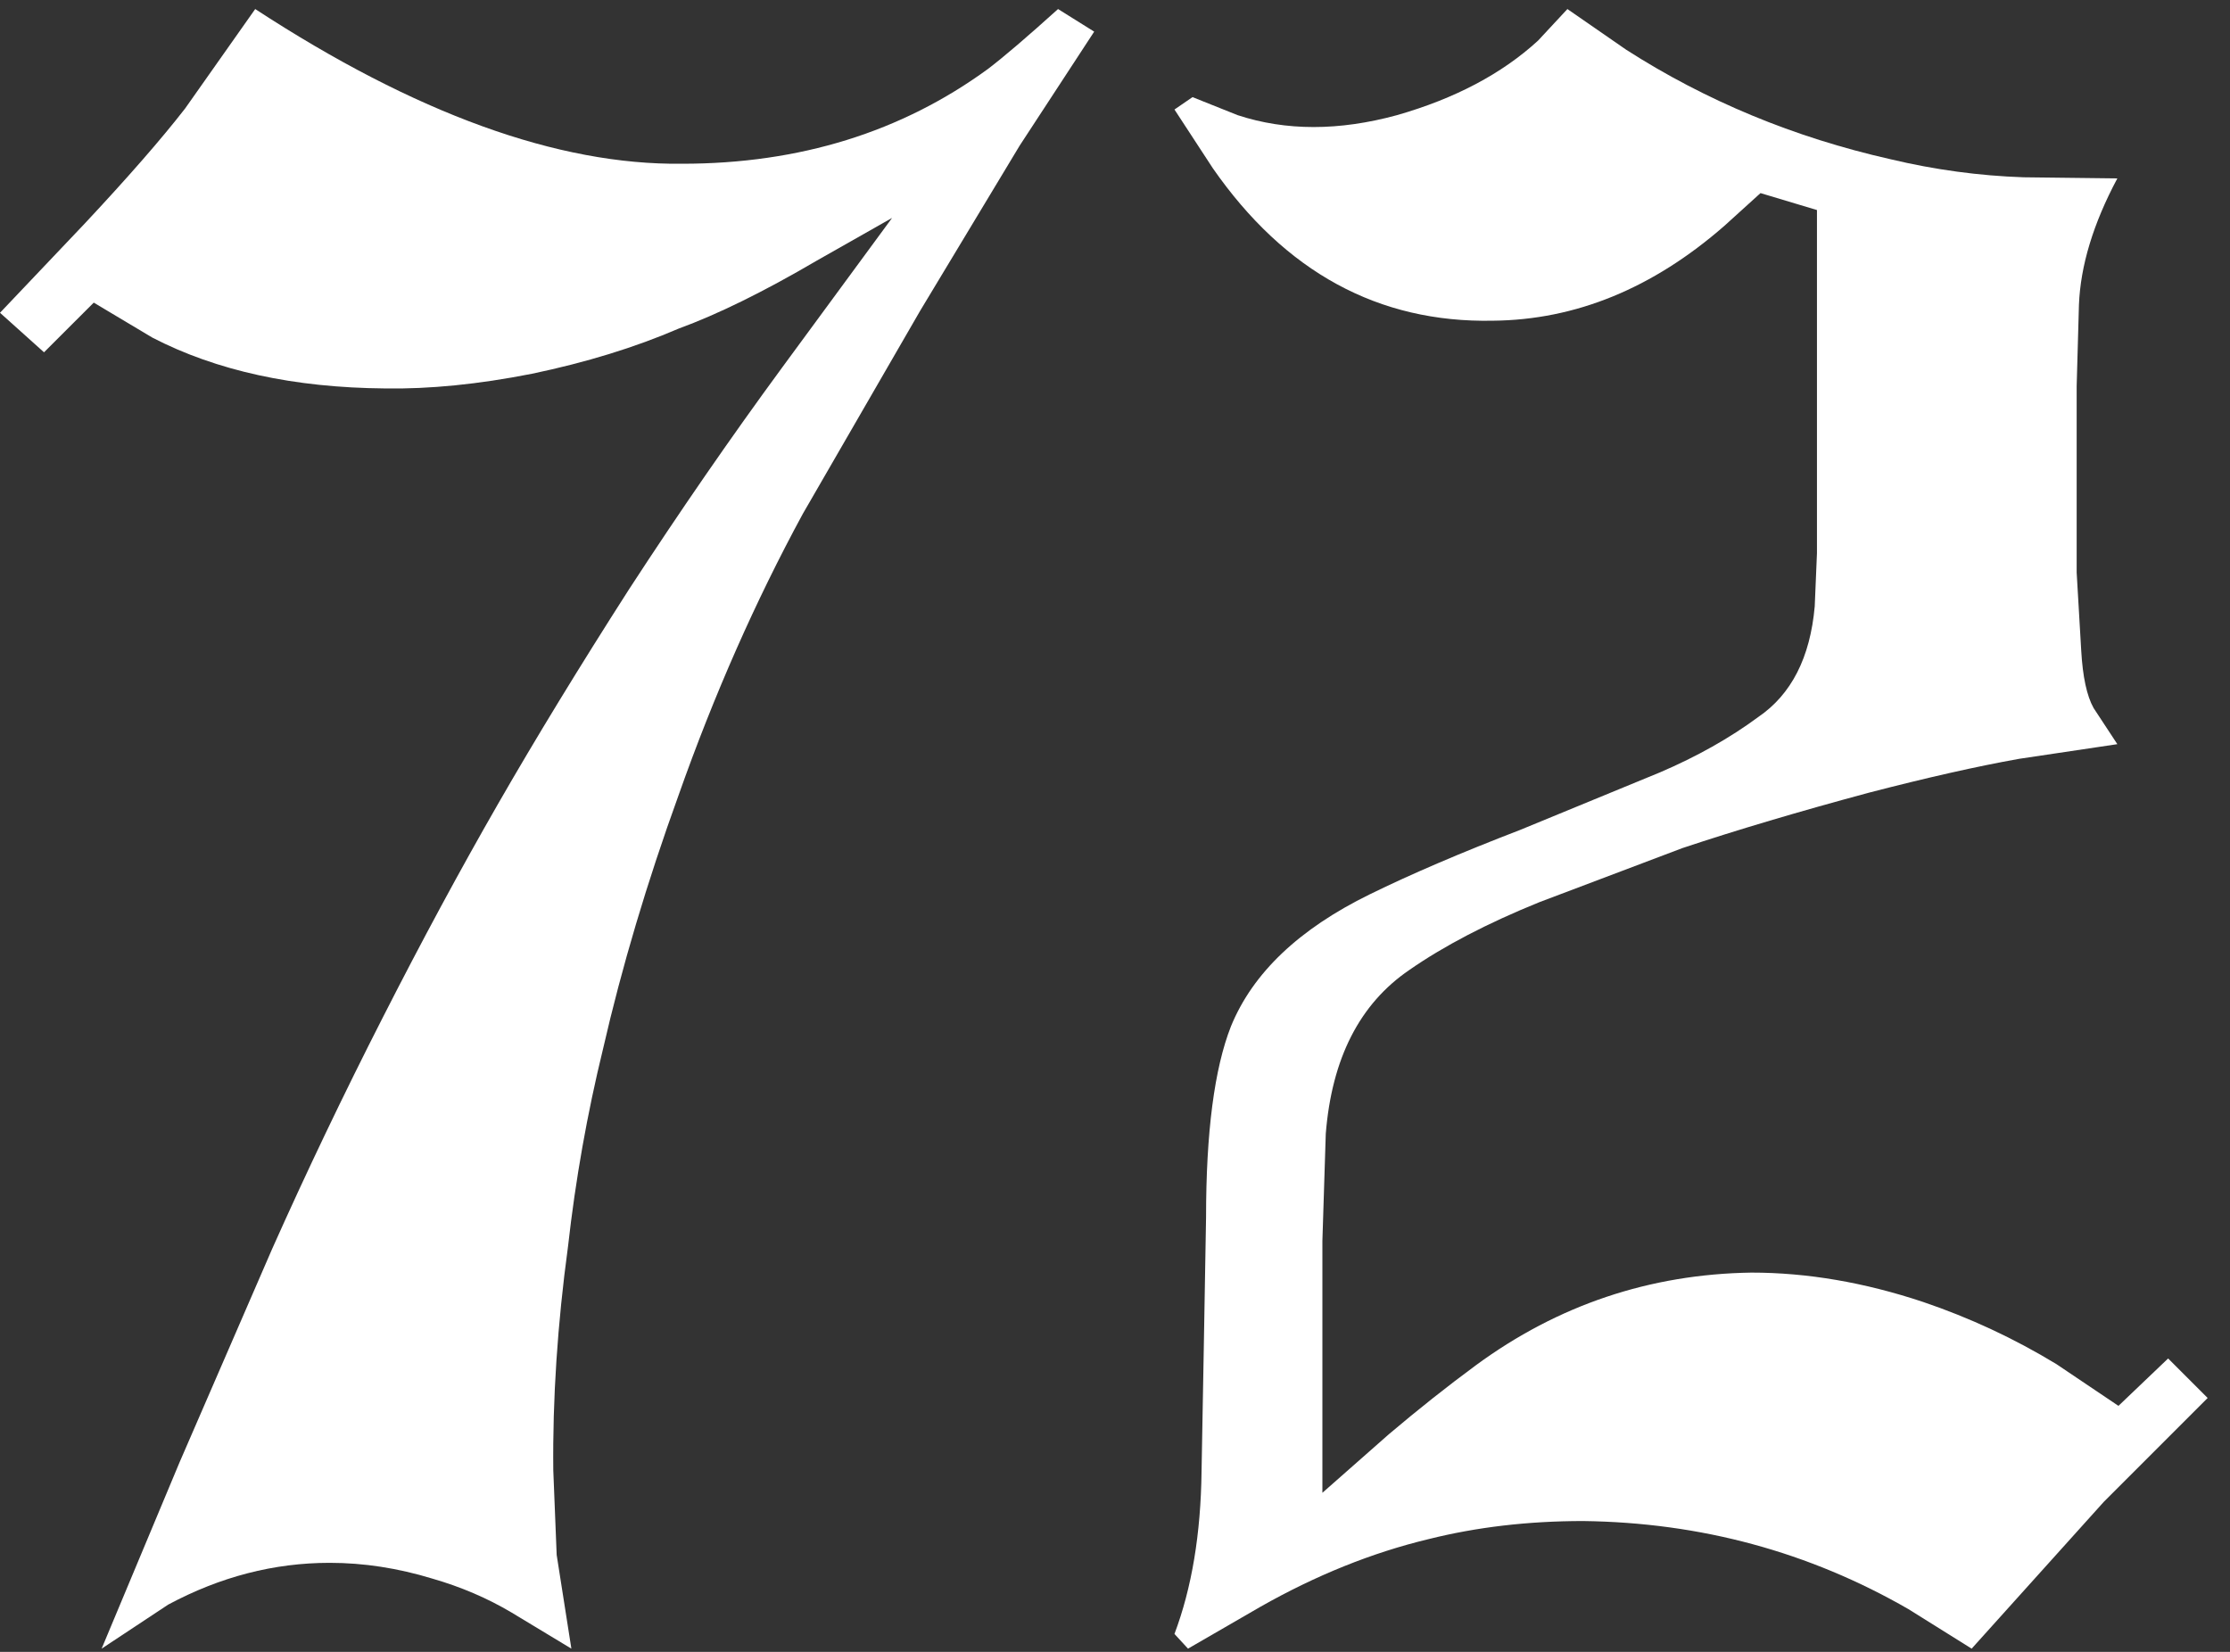
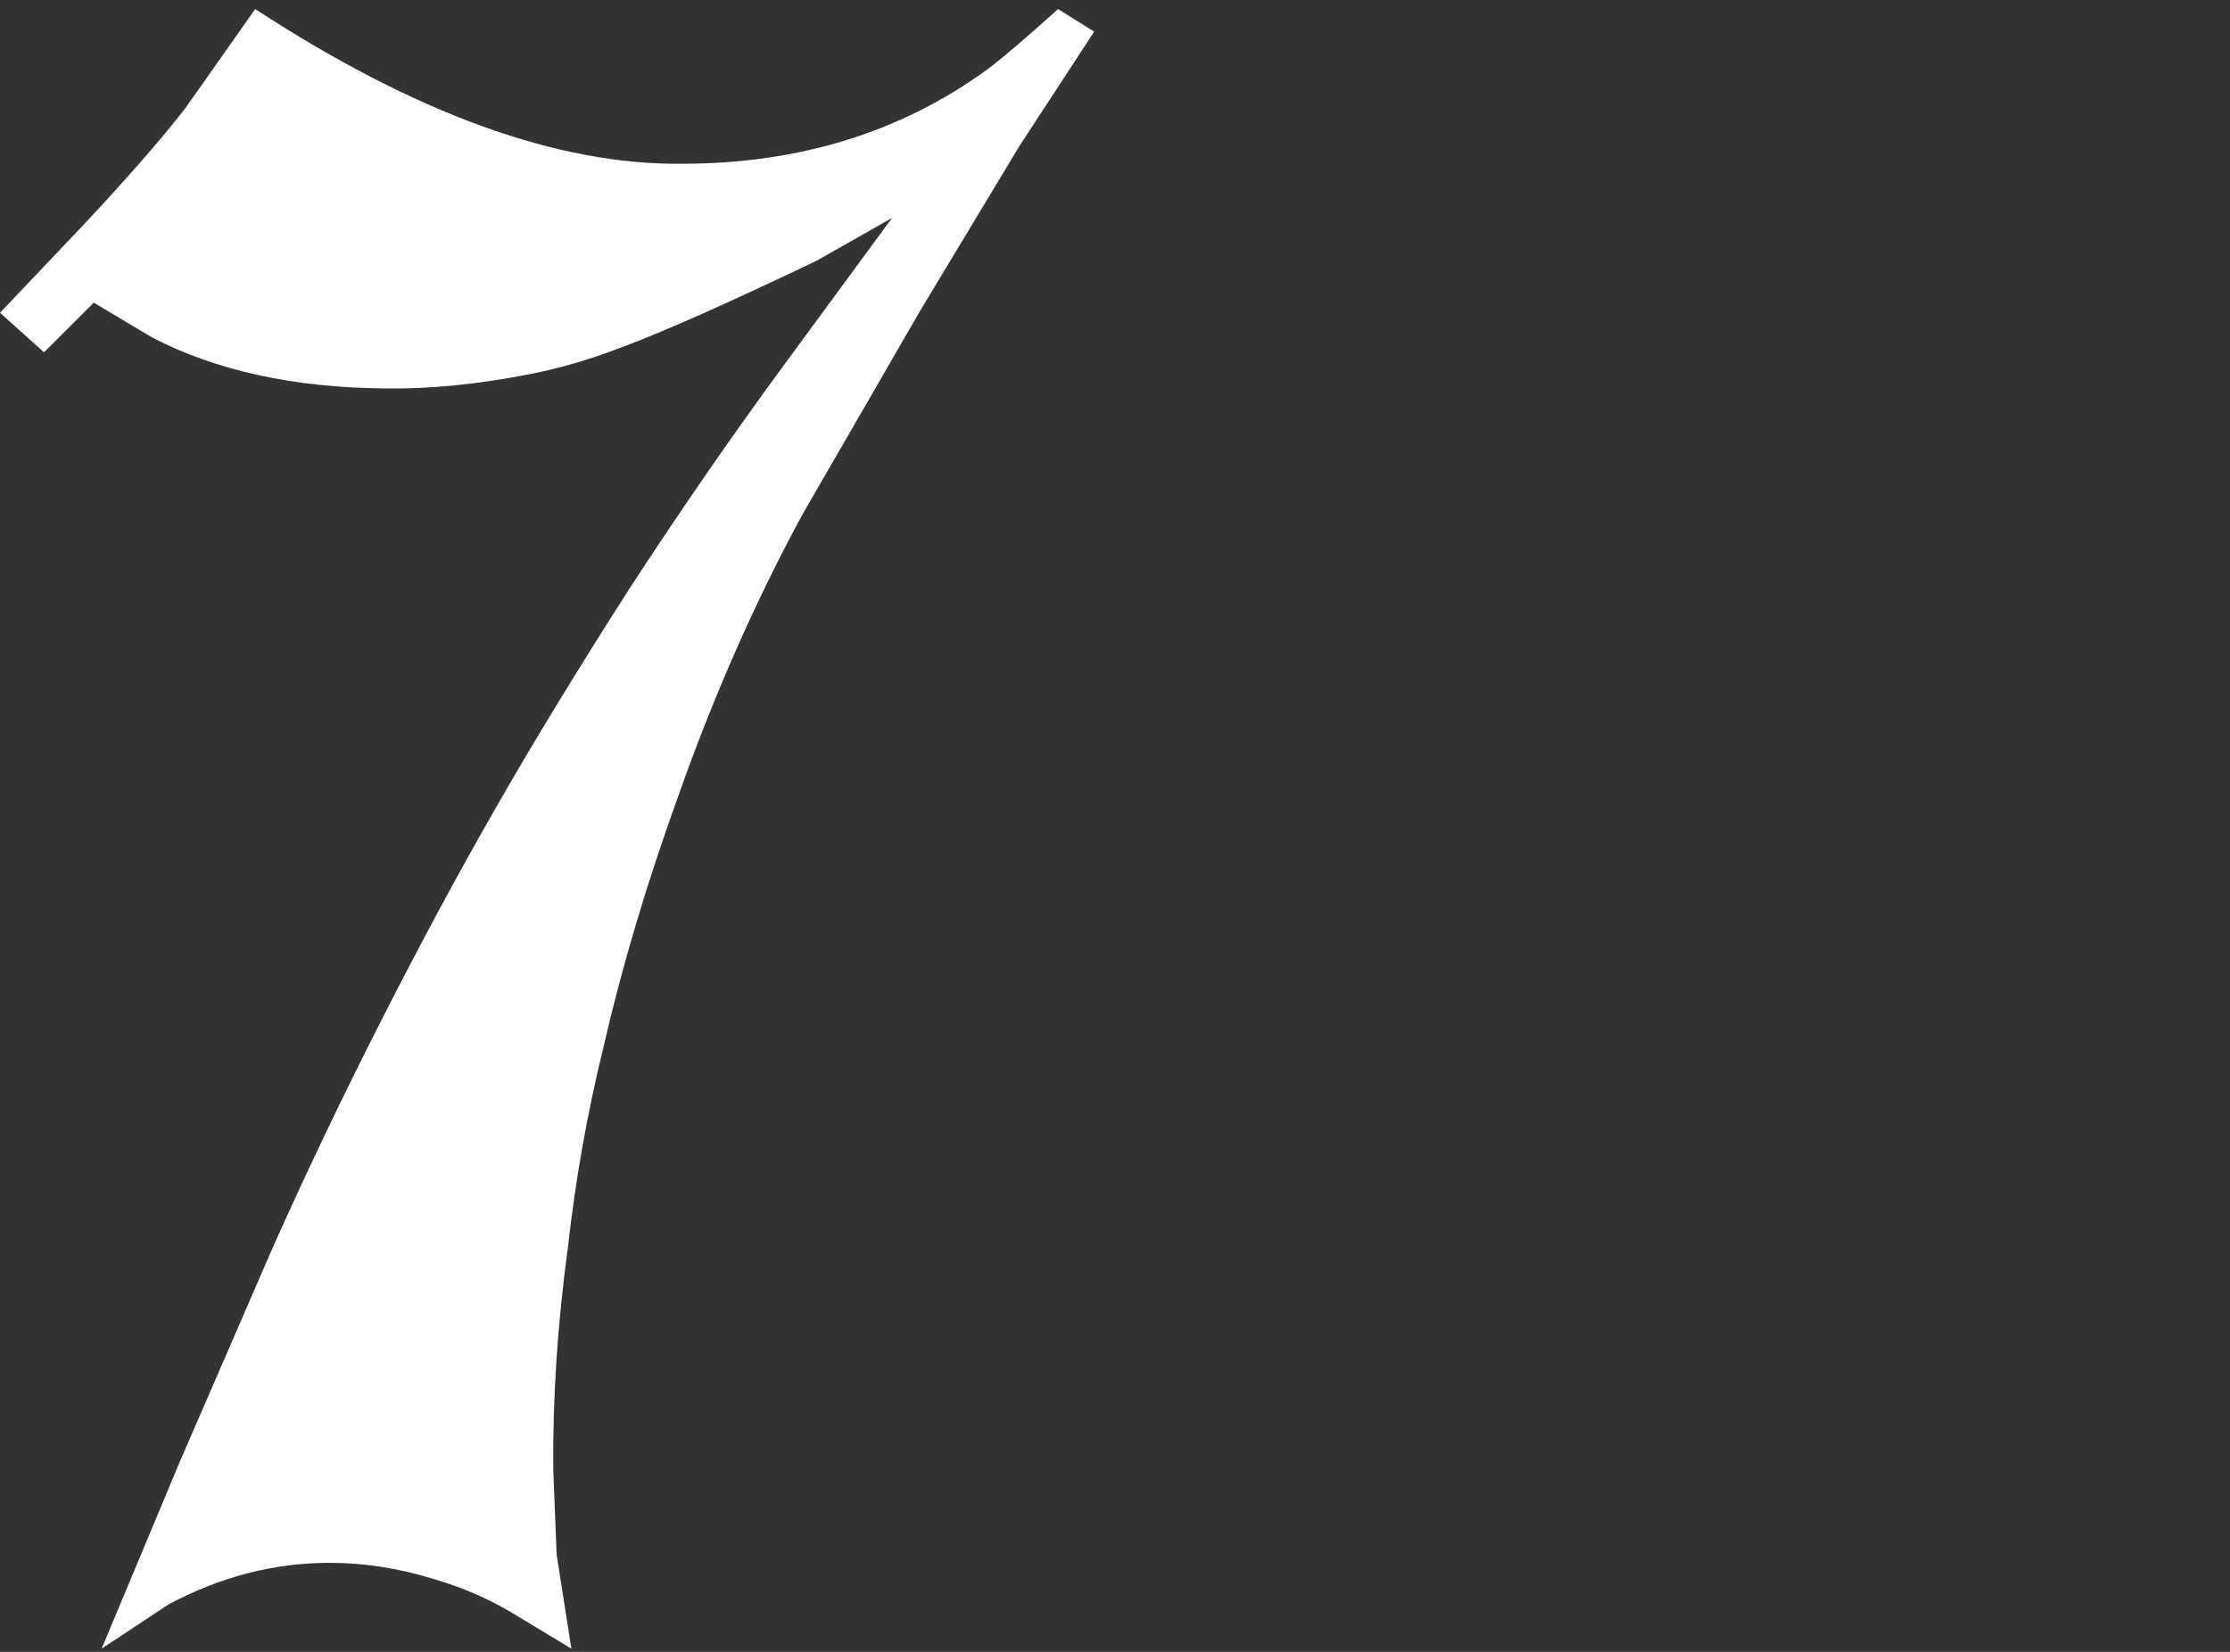
<svg xmlns="http://www.w3.org/2000/svg" width="54" height="40" viewBox="0 0 54 40" fill="none">
  <rect x="0" y="0" width="54" height="40" fill="#333333" stroke="none" />
-   <path d="M28.877 2.352L29.971 2.789C31.138 3.172 32.423 3.172 33.826 2.789C35.23 2.388 36.369 1.786 37.244 0.984L37.955 0.219L39.377 1.203C41.309 2.443 43.442 3.327 45.776 3.855C46.851 4.111 47.927 4.257 49.002 4.293L51.272 4.32C50.688 5.414 50.379 6.435 50.342 7.383L50.287 9.352V13.863L50.397 15.75C50.433 16.388 50.533 16.853 50.697 17.145L51.272 18.02L48.893 18.375C47.872 18.557 46.66 18.831 45.256 19.195C43.561 19.651 42.057 20.098 40.744 20.535L37.272 21.848C36.014 22.358 34.966 22.905 34.127 23.488C32.924 24.309 32.25 25.63 32.104 27.453L32.022 30.051V36.148L33.635 34.727C34.346 34.125 35.048 33.569 35.74 33.059C37.727 31.6 39.951 30.853 42.412 30.816C43.761 30.816 45.147 31.053 46.569 31.527C47.699 31.91 48.774 32.411 49.795 33.031L51.299 34.043L52.502 32.895L53.459 33.852L50.944 36.367L47.744 39.922L46.213 38.965C43.807 37.579 41.182 36.868 38.338 36.832C37.007 36.832 35.759 36.978 34.592 37.27C33.225 37.598 31.867 38.145 30.518 38.91L28.768 39.922L28.44 39.566C28.859 38.454 29.078 37.142 29.096 35.629L29.151 32.594L29.205 29.477C29.205 27.417 29.406 25.876 29.807 24.855C30.335 23.561 31.457 22.495 33.17 21.656C34.173 21.164 35.385 20.645 36.807 20.098L40.197 18.703C41.091 18.32 41.884 17.874 42.576 17.363C43.379 16.816 43.834 15.923 43.944 14.684L43.998 13.398V5.086L42.631 4.676L41.756 5.469C40.024 6.982 38.156 7.747 36.151 7.766C33.38 7.82 31.119 6.59 29.369 4.074L28.44 2.652L28.877 2.352Z" fill="white" />
-   <path d="M2.051 5.414C3.108 4.284 3.919 3.354 4.484 2.625L6.18 0.219C10.062 2.753 13.508 4.001 16.516 3.965C19.359 3.965 21.829 3.199 23.926 1.668C24.309 1.376 24.874 0.893 25.621 0.219L26.496 0.766L24.691 3.527L22.285 7.52L19.441 12.441C18.293 14.556 17.29 16.826 16.434 19.25C15.668 21.365 15.057 23.415 14.602 25.402C14.219 26.97 13.936 28.565 13.754 30.188C13.499 32.065 13.38 33.87 13.398 35.602L13.48 37.652L13.836 39.922L12.387 39.047C11.803 38.7 11.165 38.427 10.473 38.227C9.634 37.971 8.805 37.844 7.984 37.844C6.635 37.844 5.332 38.181 4.074 38.855L2.461 39.922L4.348 35.41L6.59 30.242C7.428 28.365 8.322 26.496 9.27 24.637C10.217 22.777 11.147 21.055 12.059 19.469C12.97 17.883 14.027 16.151 15.23 14.273C16.452 12.396 17.691 10.6 18.949 8.887L21.602 5.277L19.77 6.316C18.494 7.064 17.381 7.611 16.434 7.957C15.376 8.413 14.191 8.777 12.879 9.051C11.585 9.306 10.4 9.424 9.324 9.406C7.118 9.388 5.241 8.978 3.691 8.176L2.27 7.328L1.066 8.531L0 7.574L2.051 5.414Z" fill="white" />
+   <path d="M2.051 5.414C3.108 4.284 3.919 3.354 4.484 2.625L6.18 0.219C10.062 2.753 13.508 4.001 16.516 3.965C19.359 3.965 21.829 3.199 23.926 1.668C24.309 1.376 24.874 0.893 25.621 0.219L26.496 0.766L24.691 3.527L22.285 7.52L19.441 12.441C18.293 14.556 17.29 16.826 16.434 19.25C15.668 21.365 15.057 23.415 14.602 25.402C14.219 26.97 13.936 28.565 13.754 30.188C13.499 32.065 13.38 33.87 13.398 35.602L13.48 37.652L13.836 39.922L12.387 39.047C11.803 38.7 11.165 38.427 10.473 38.227C9.634 37.971 8.805 37.844 7.984 37.844C6.635 37.844 5.332 38.181 4.074 38.855L2.461 39.922L4.348 35.41L6.59 30.242C7.428 28.365 8.322 26.496 9.27 24.637C10.217 22.777 11.147 21.055 12.059 19.469C12.97 17.883 14.027 16.151 15.23 14.273C16.452 12.396 17.691 10.6 18.949 8.887L21.602 5.277L19.77 6.316C15.376 8.413 14.191 8.777 12.879 9.051C11.585 9.306 10.4 9.424 9.324 9.406C7.118 9.388 5.241 8.978 3.691 8.176L2.27 7.328L1.066 8.531L0 7.574L2.051 5.414Z" fill="white" />
</svg>